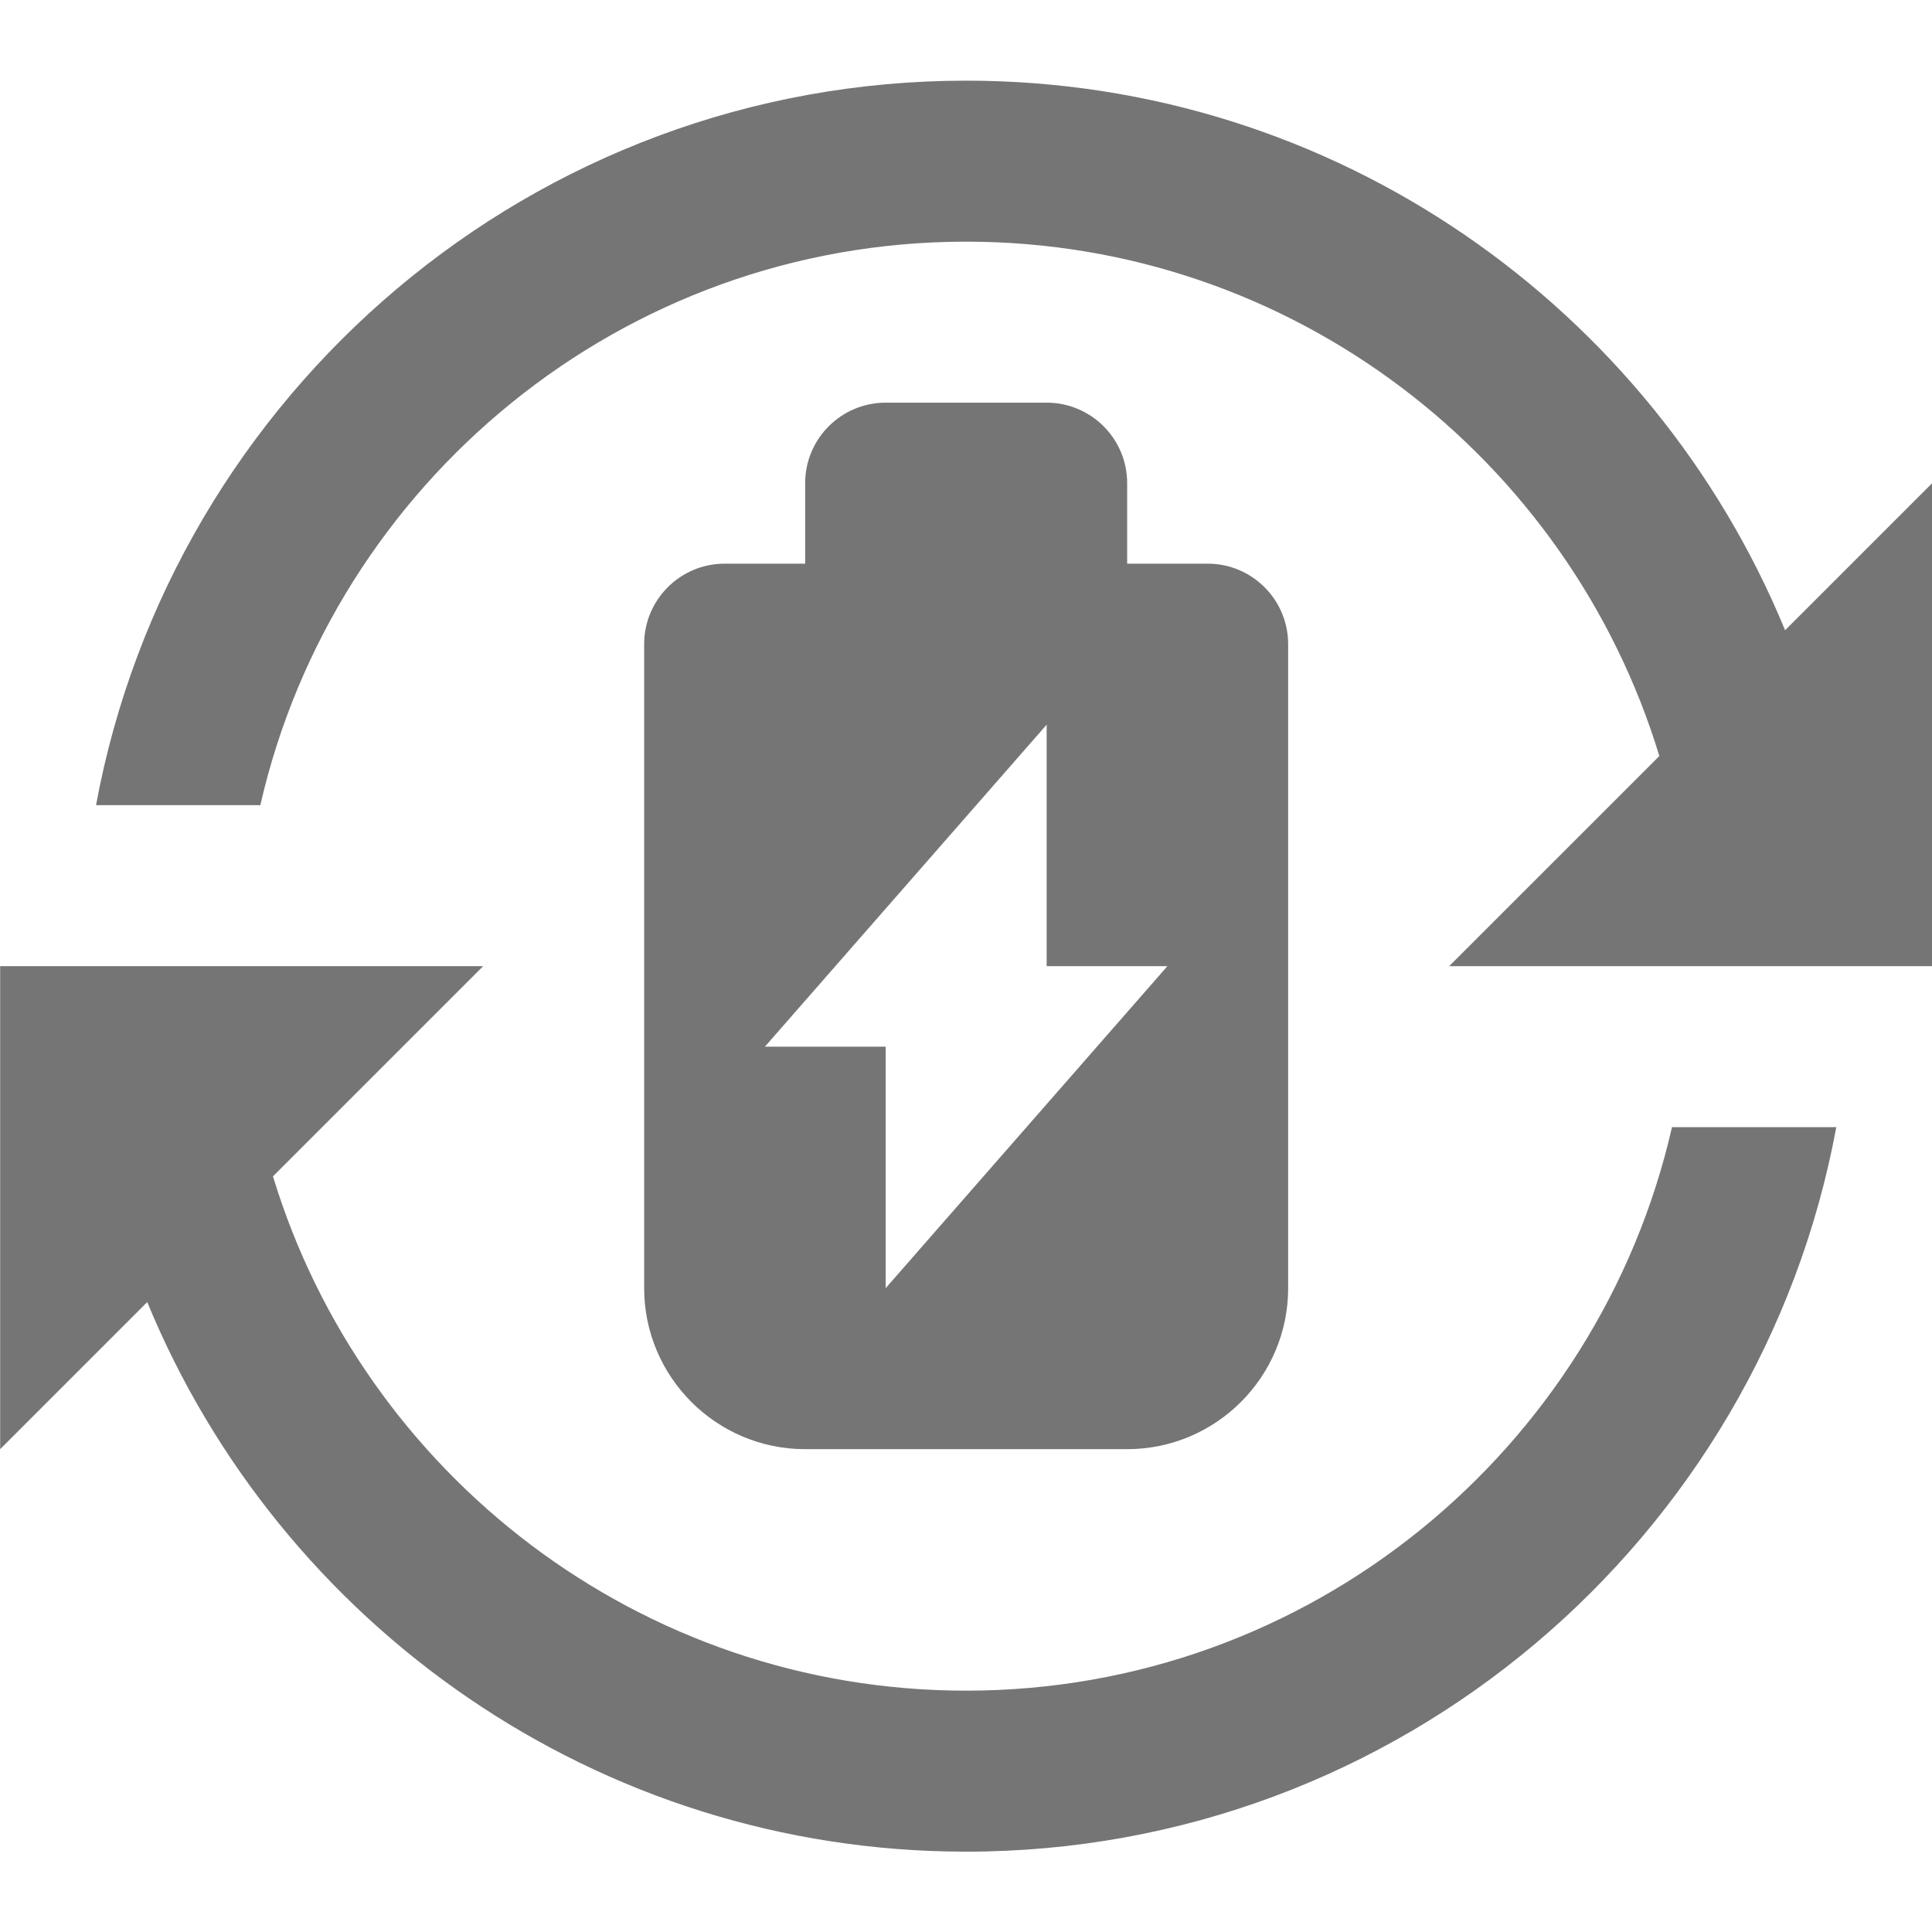
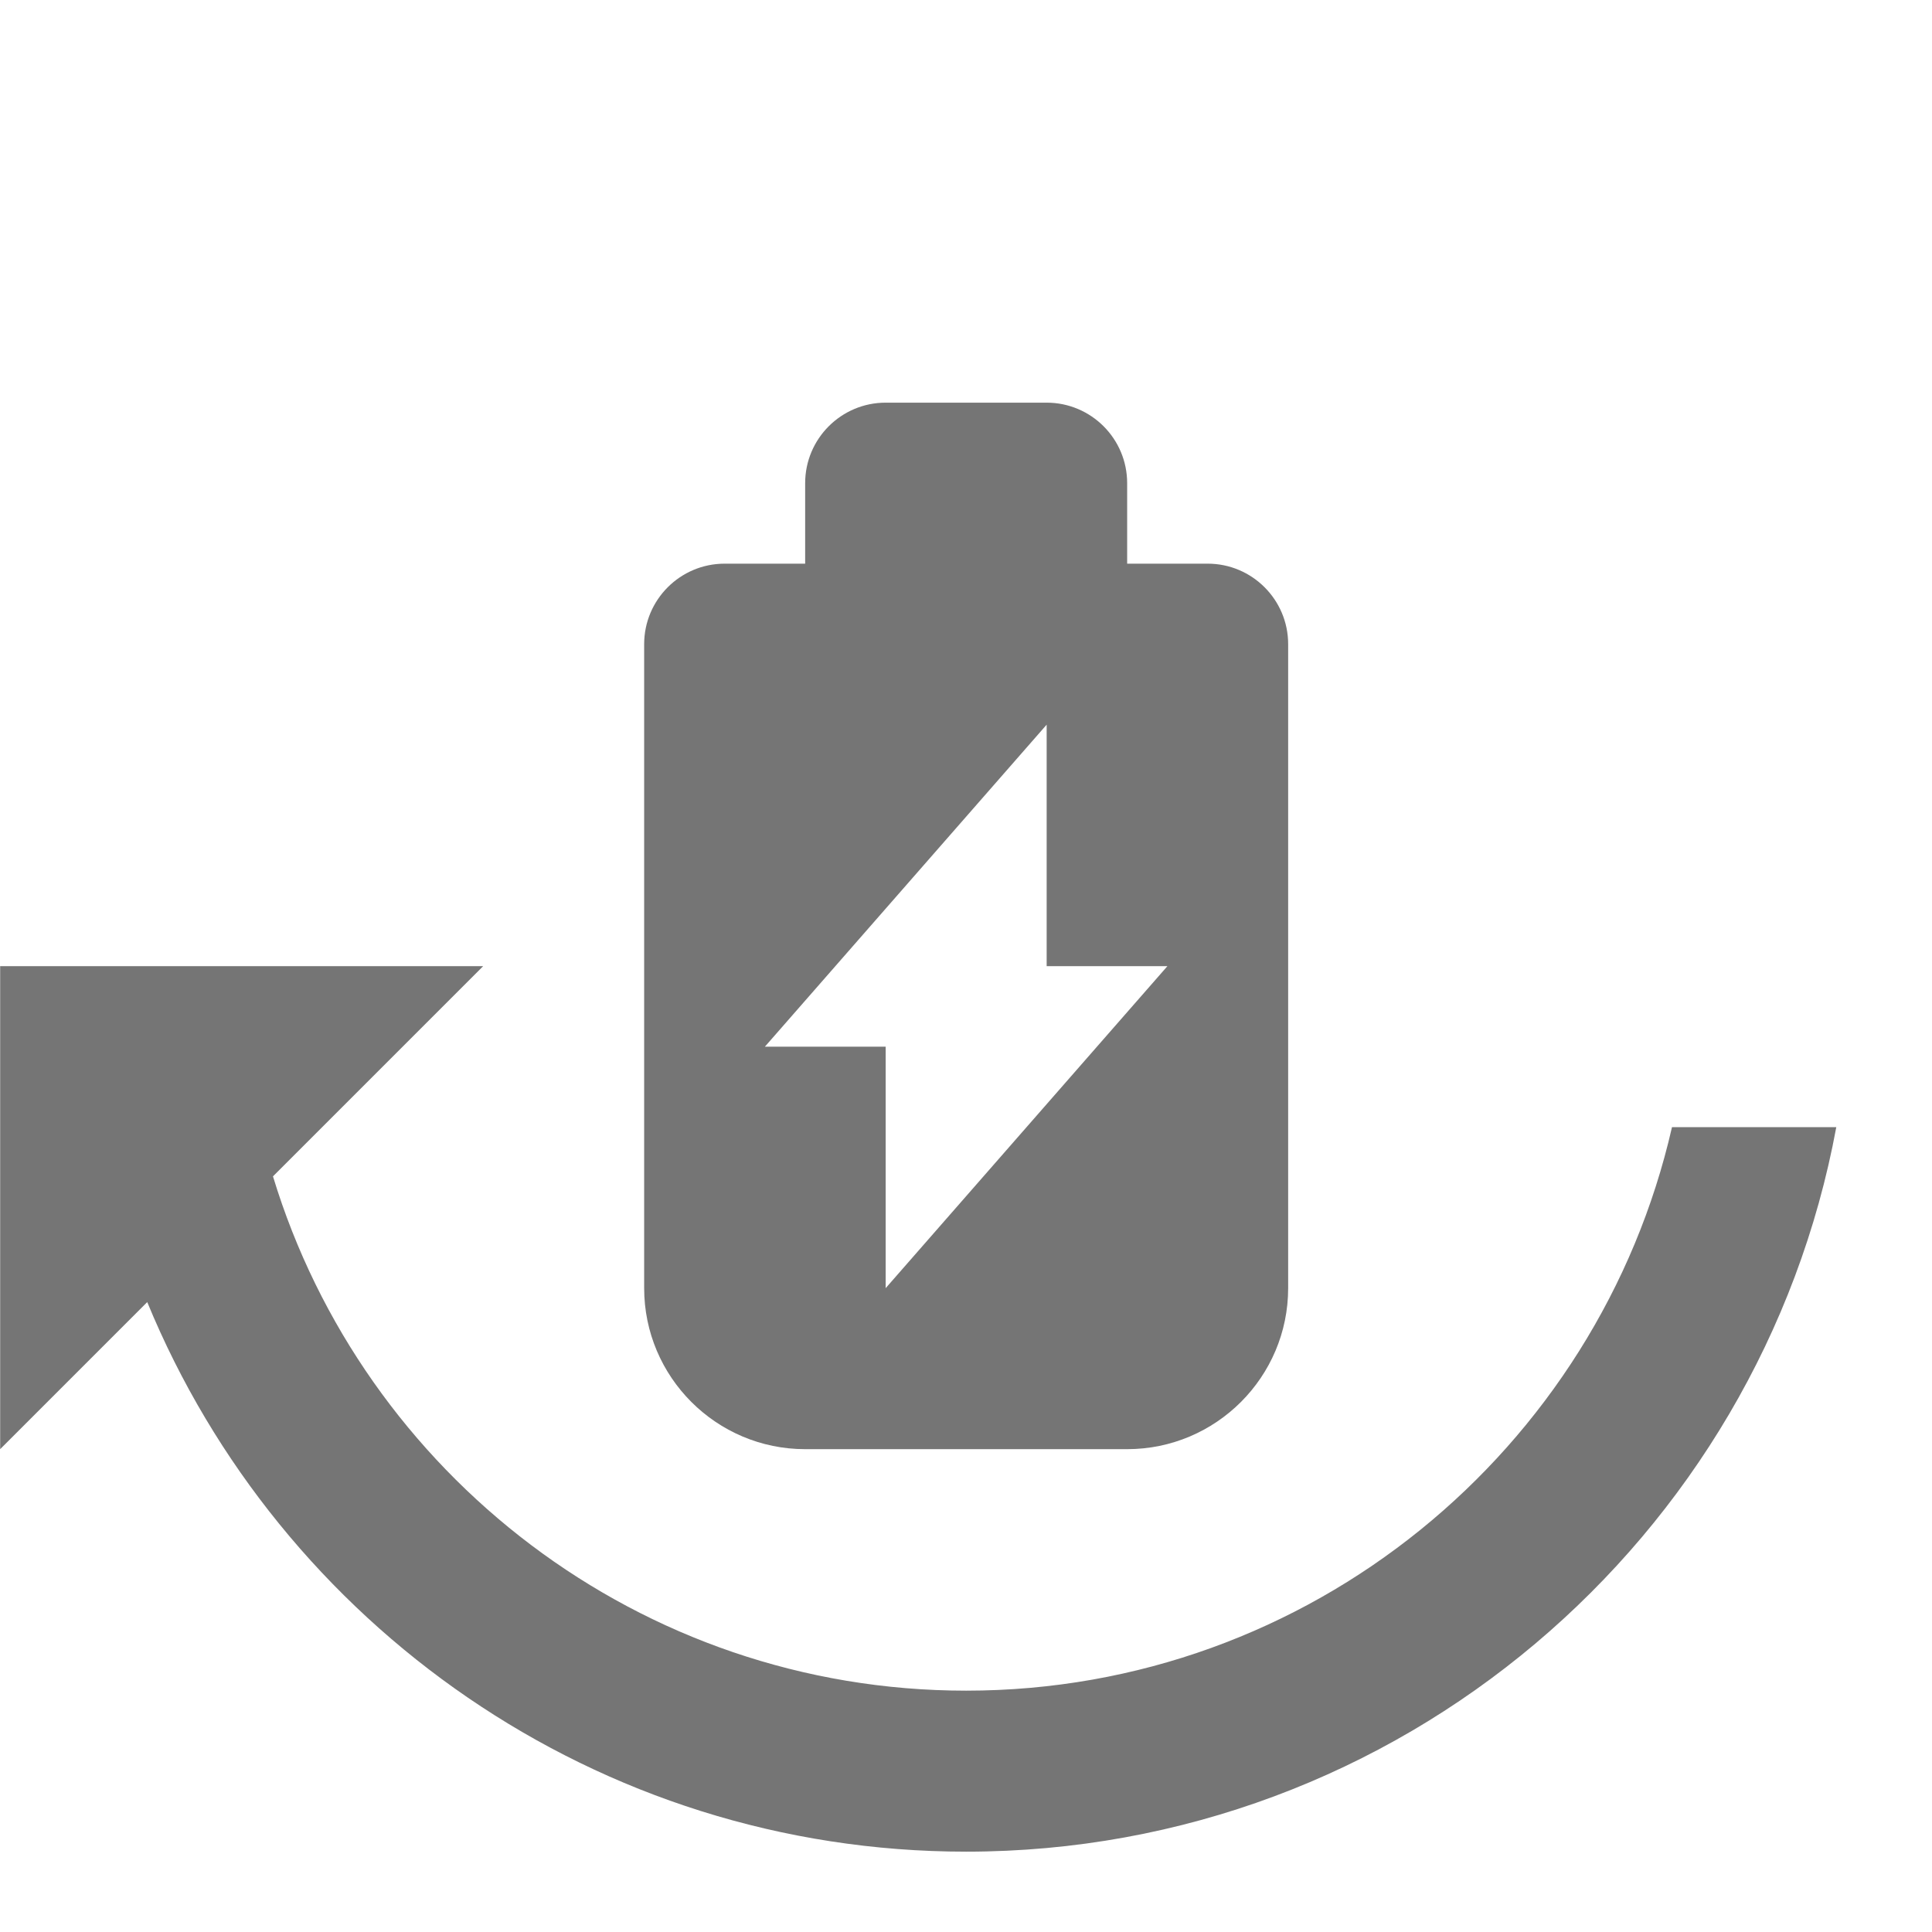
<svg xmlns="http://www.w3.org/2000/svg" version="1.1" x="0px" y="0px" width="24px" height="24px" viewBox="0 0 24 24" enable-background="new 0 0 24 24" xml:space="preserve">
  <g id="Frames-24px">
    <rect fill="none" width="24" height="24" />
  </g>
  <g id="Outline">
    <g>
      <path fill="#757575" d="M13.002,5.002h-2c-0.552,0-1,0.448-1,1v1h-1c-0.552,0-1,0.448-1,1v8c0,1.103,0.897,2,2,2h4    c1.103,0,2-0.897,2-2v-8c0-0.552-0.448-1-1-1h-1v-1C14.002,5.45,13.554,5.002,13.002,5.002z M14.502,12.002l-3.5,4v-3h-1.5l3.5-4    v3H14.502z" />
      <path fill="#757575" d="M12.002,21.002c-4.054,0-7.489-2.696-8.611-6.389l2.611-2.611h-6v6l1.827-1.827    c1.647,4.001,5.584,6.827,10.173,6.827c5.382,0,9.865-3.888,10.809-9H20.77C19.857,18.004,16.276,21.002,12.002,21.002z" />
-       <path fill="#757575" d="M22.175,7.829c-1.647-4.001-5.584-6.827-10.173-6.827c-5.382,0-9.865,3.888-10.809,9h2.041    c0.913-4.001,4.494-7,8.768-7c4.055,0,7.489,2.696,8.611,6.39l-2.611,2.61h6v-6L22.175,7.829z" />
    </g>
  </g>
</svg>